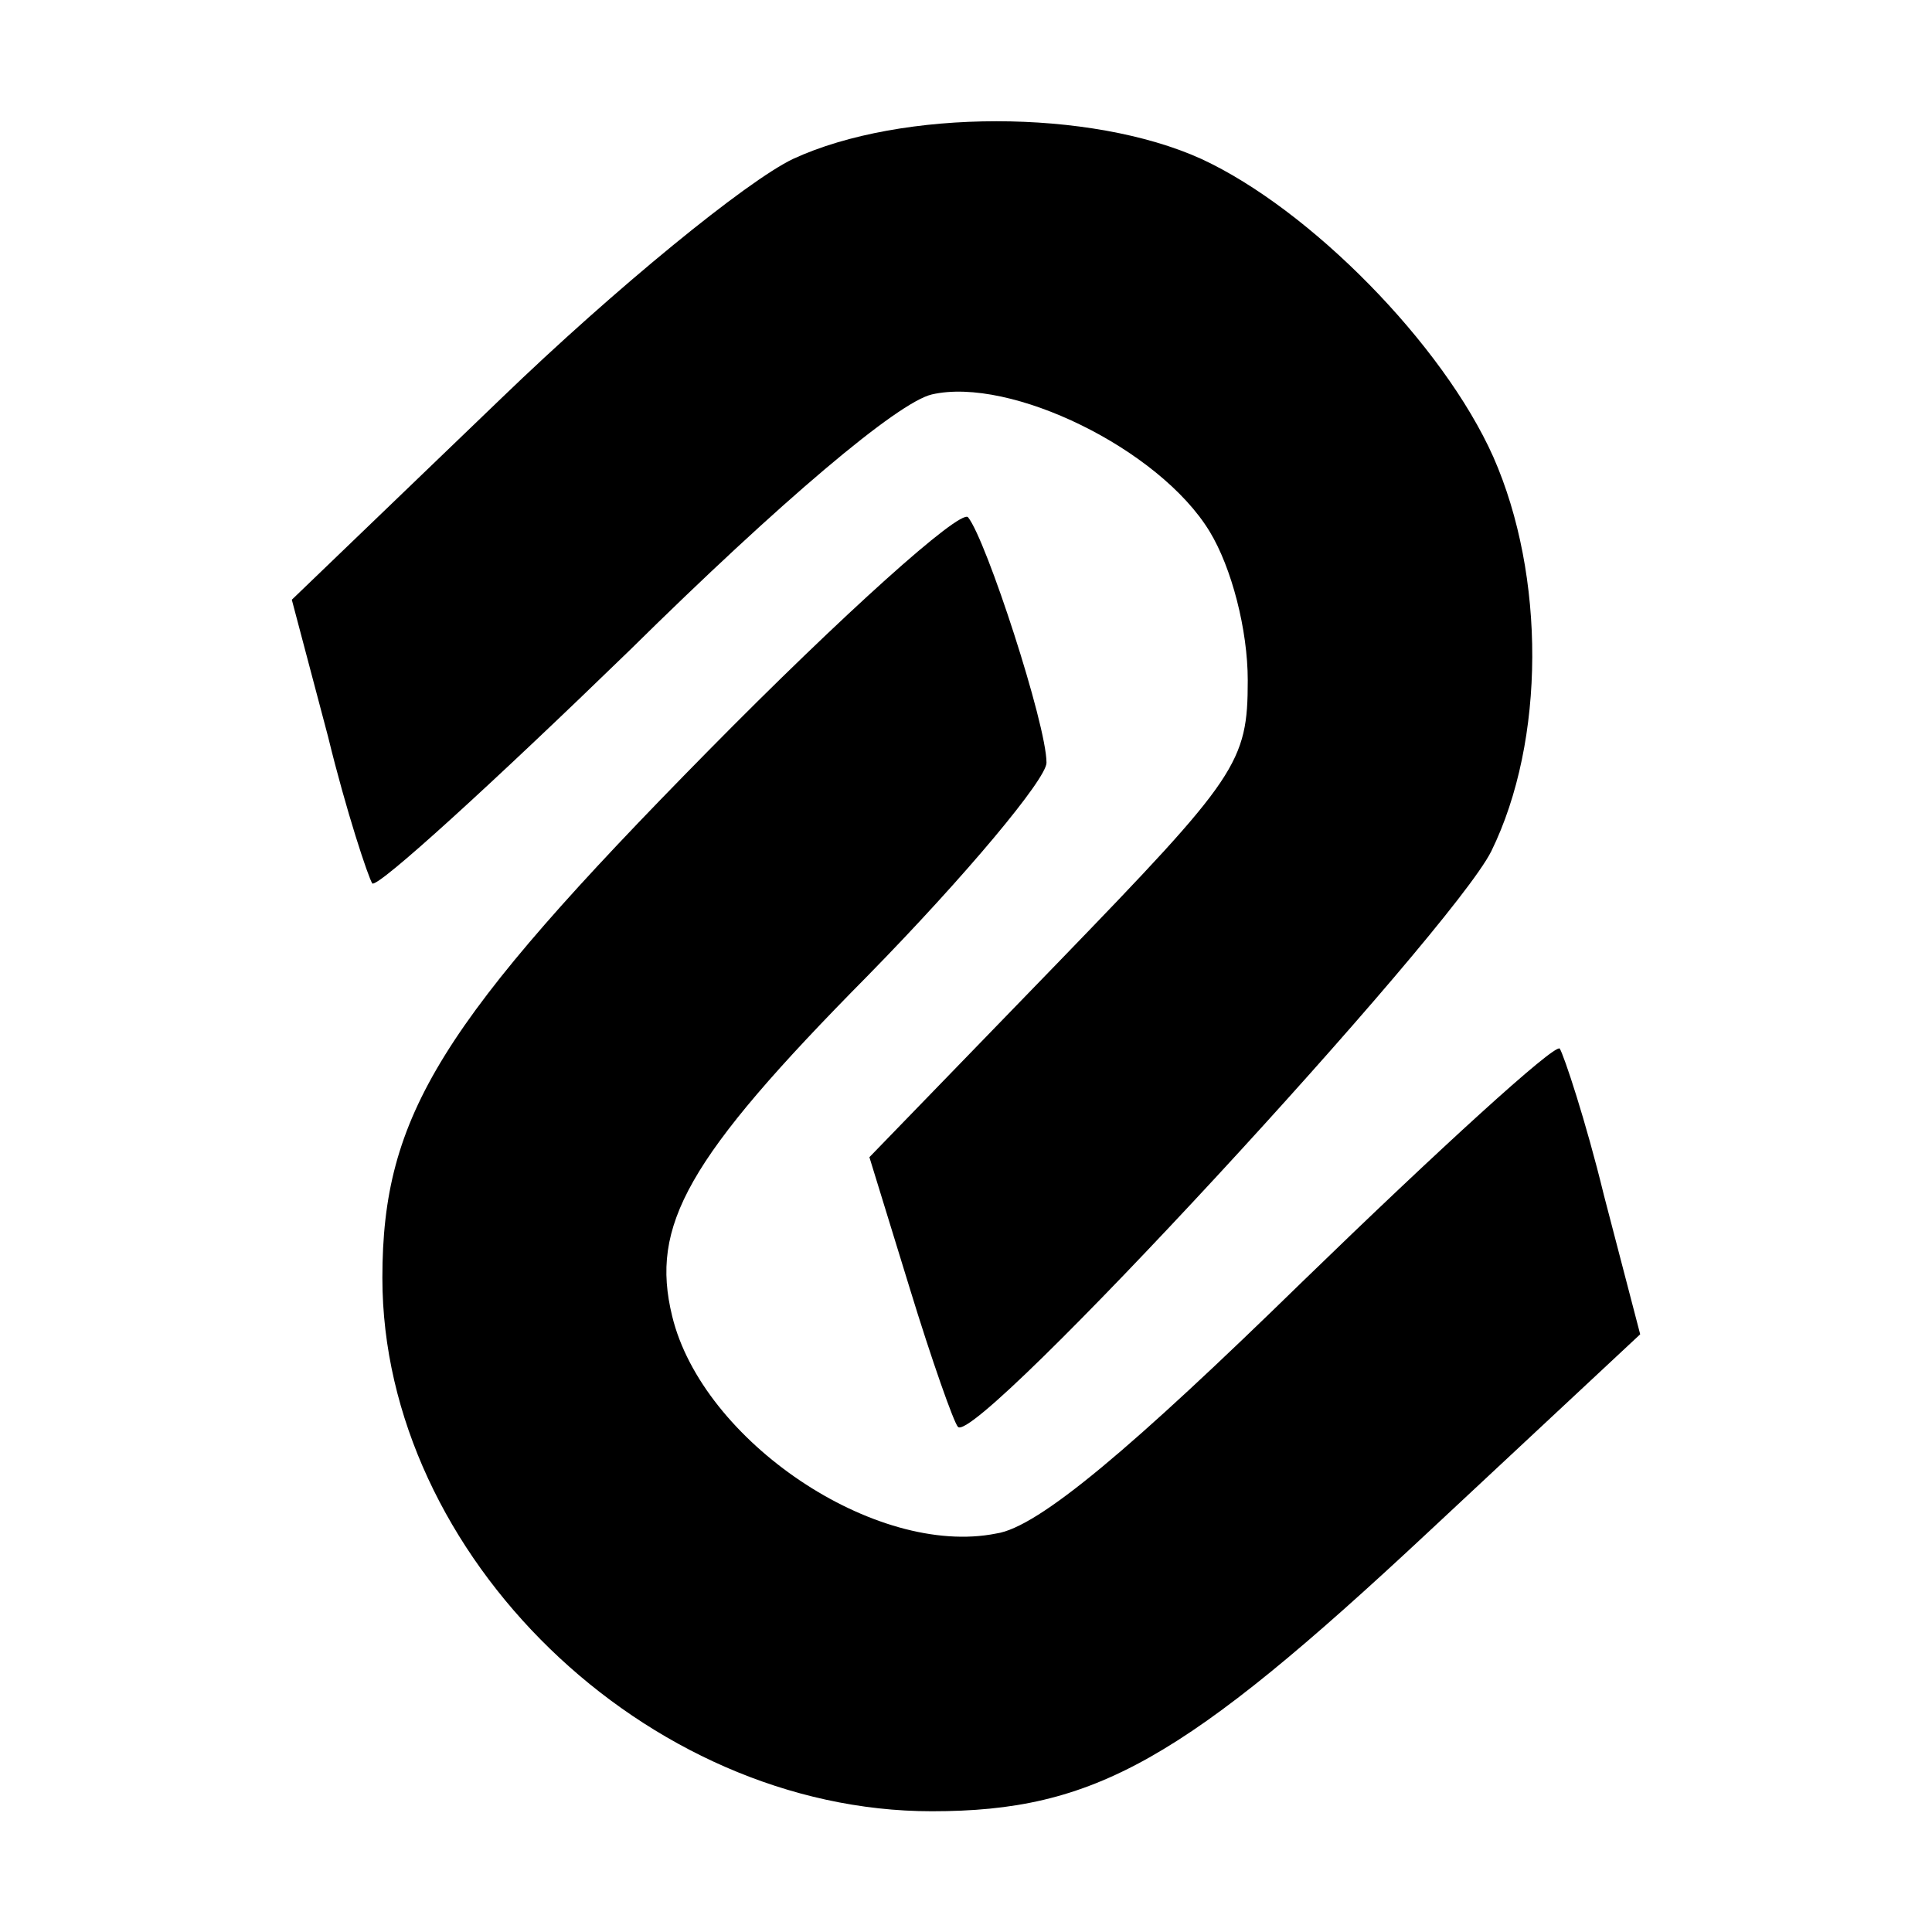
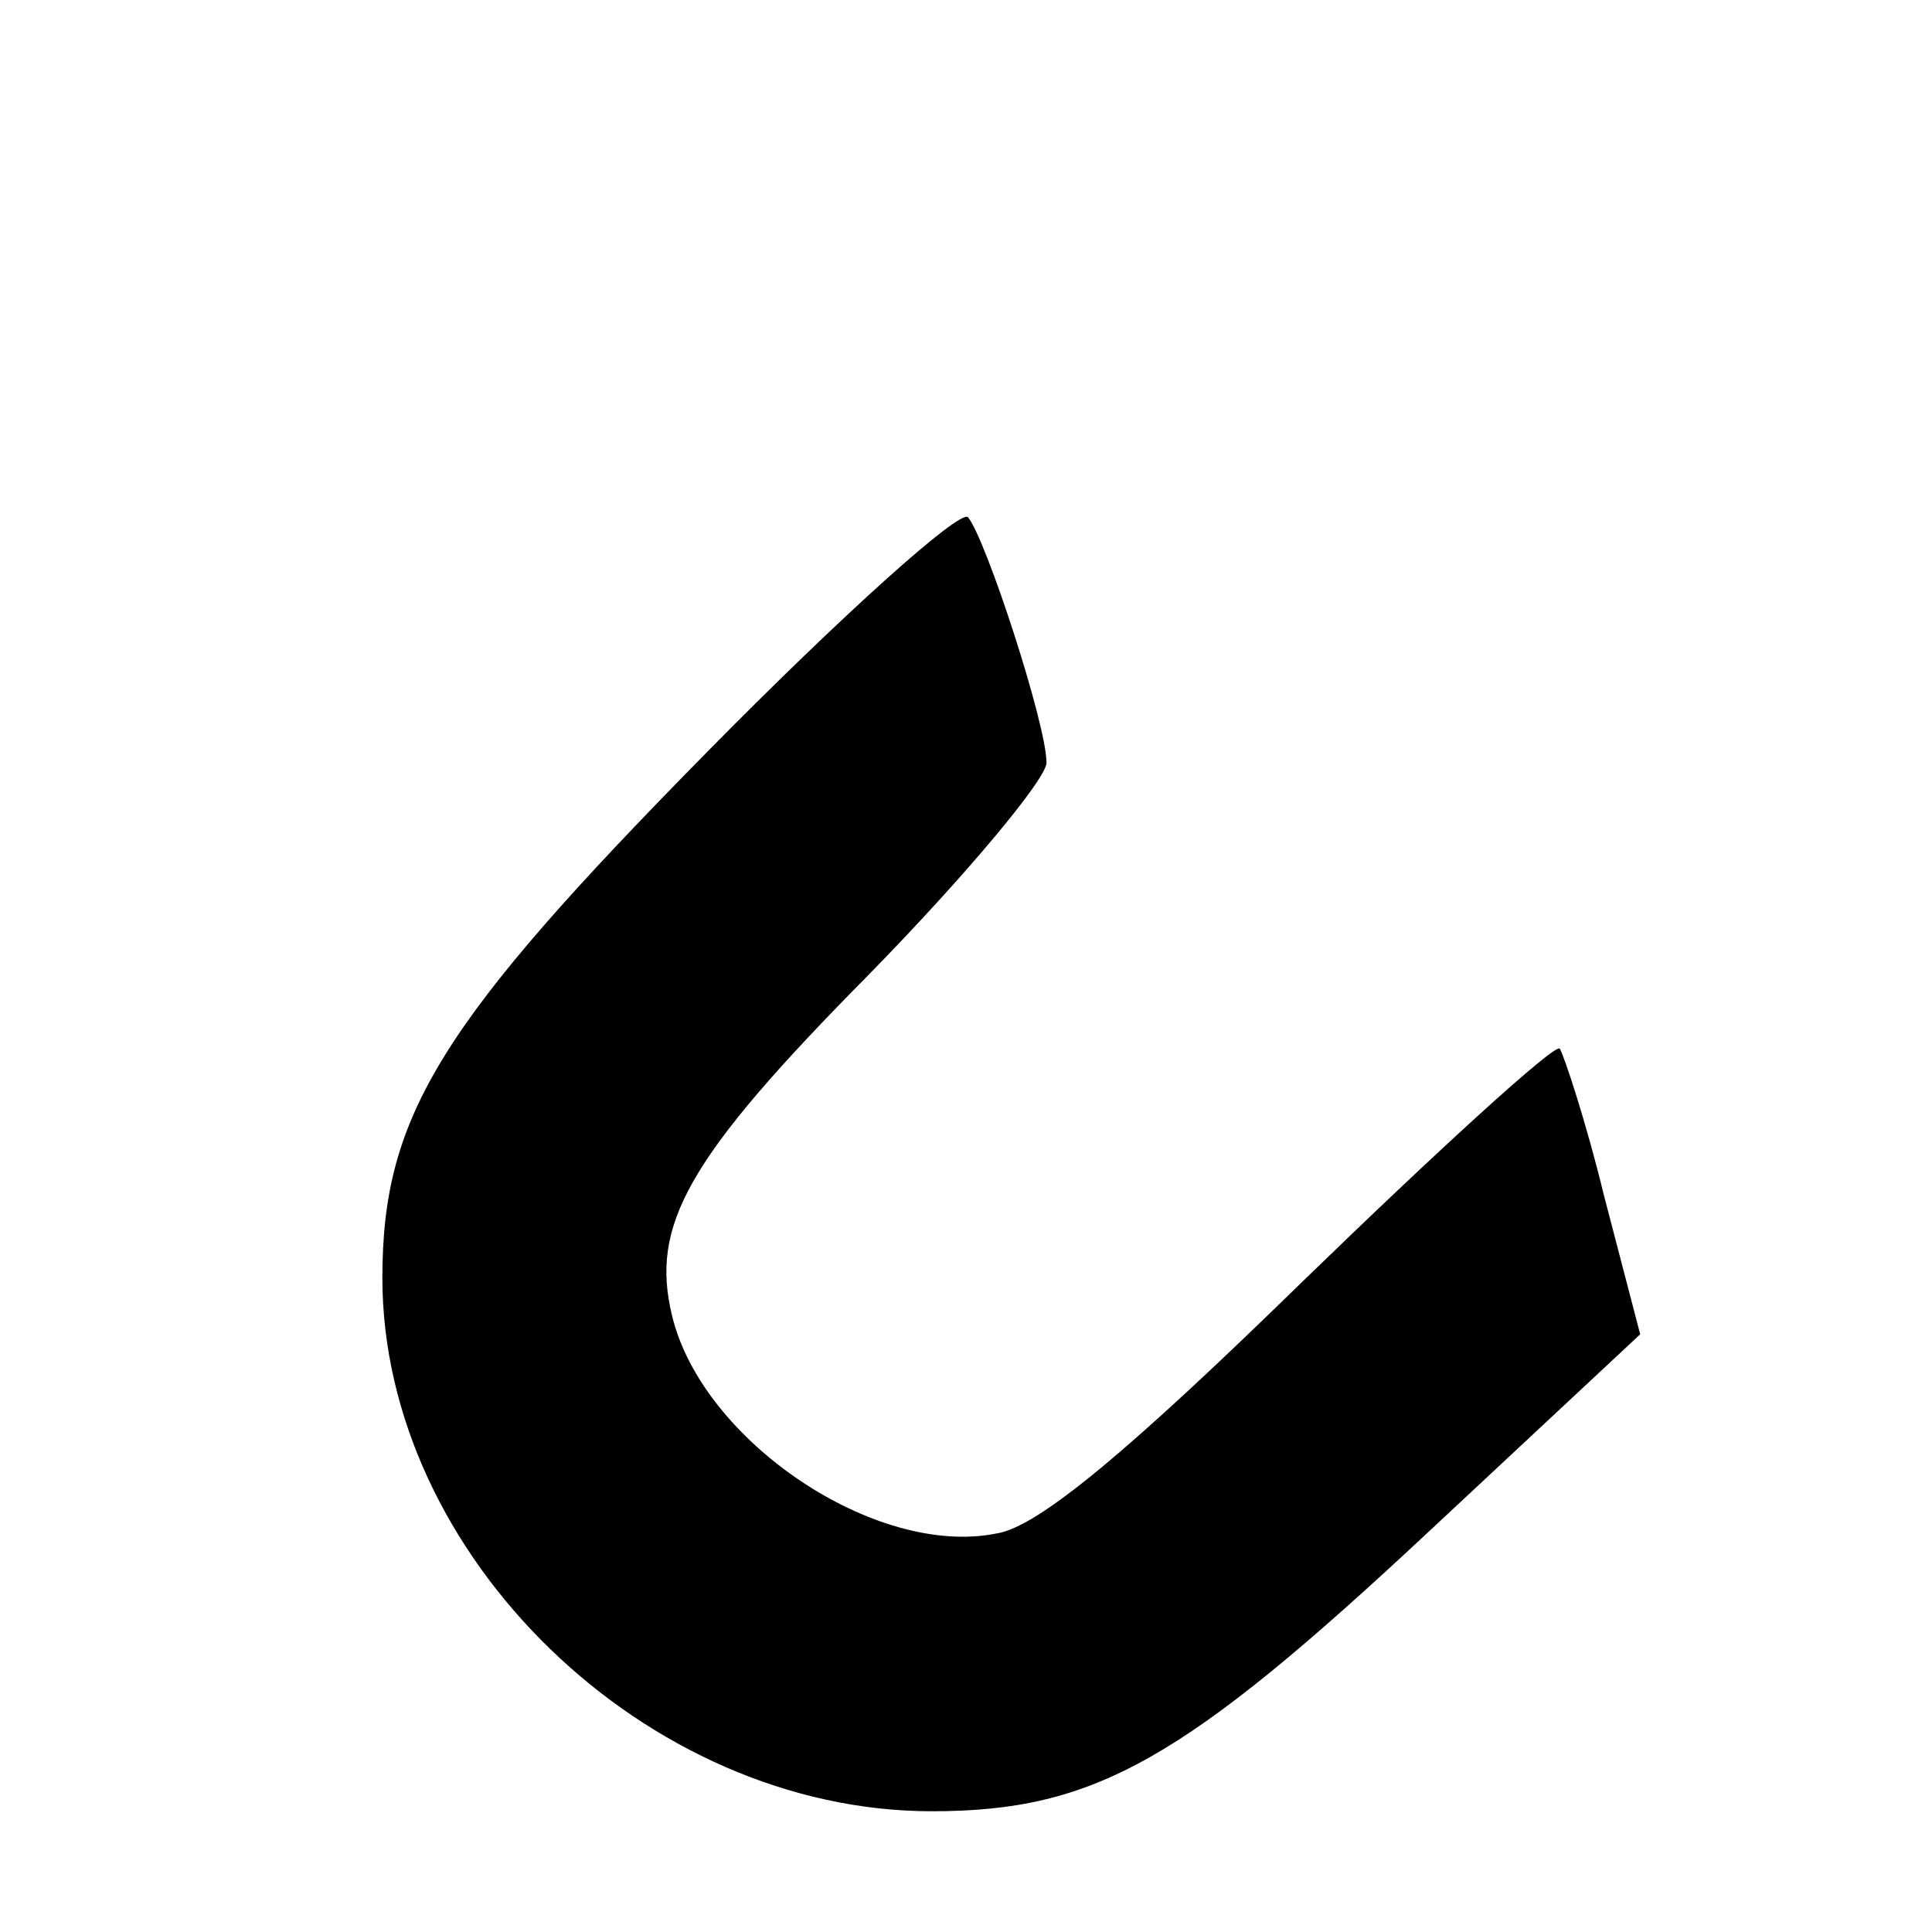
<svg xmlns="http://www.w3.org/2000/svg" version="1.0" width="96pt" height="96pt" viewBox="0 0 96 96" preserveAspectRatio="xMidYMid meet">
  <g transform="translate(0,96) scale(0.1,-0.1)" fill="#000000" stroke="none">
-     <path d="M394 881 c-23 -11 -88 -64 -145 -119 l-104 -100 18 -68 c9 -37 20 -70 22 -73 3 -2 60 50 128 116 75 74 133 123 150 127 39 9 113 -27 138 -68 11 -18 19 -49 19 -74 0 -41 -5 -48 -94 -140 l-94 -97 20 -65 c11 -36 22 -67 24 -69 9 -10 245 246 265 286 27 55 27 137 1 196 -25 56 -91 123 -145 148 -55 25 -149 25 -203 0z" />
-     <path d="M352 587 c-133 -135 -162 -181 -162 -262 0 -138 131 -265 273 -265 81 0 125 25 247 139 l105 98 -18 69 c-9 37 -20 70 -22 73 -3 2 -60 -50 -128 -116 -84 -82 -131 -122 -152 -125 -60 -12 -146 46 -161 108 -11 45 7 78 97 169 49 50 89 98 89 106 0 19 -30 111 -39 122 -4 4 -62 -48 -129 -116z" />
+     <path d="M352 587 c-133 -135 -162 -181 -162 -262 0 -138 131 -265 273 -265 81 0 125 25 247 139 l105 98 -18 69 c-9 37 -20 70 -22 73 -3 2 -60 -50 -128 -116 -84 -82 -131 -122 -152 -125 -60 -12 -146 46 -161 108 -11 45 7 78 97 169 49 50 89 98 89 106 0 19 -30 111 -39 122 -4 4 -62 -48 -129 -116" />
  </g>
</svg>